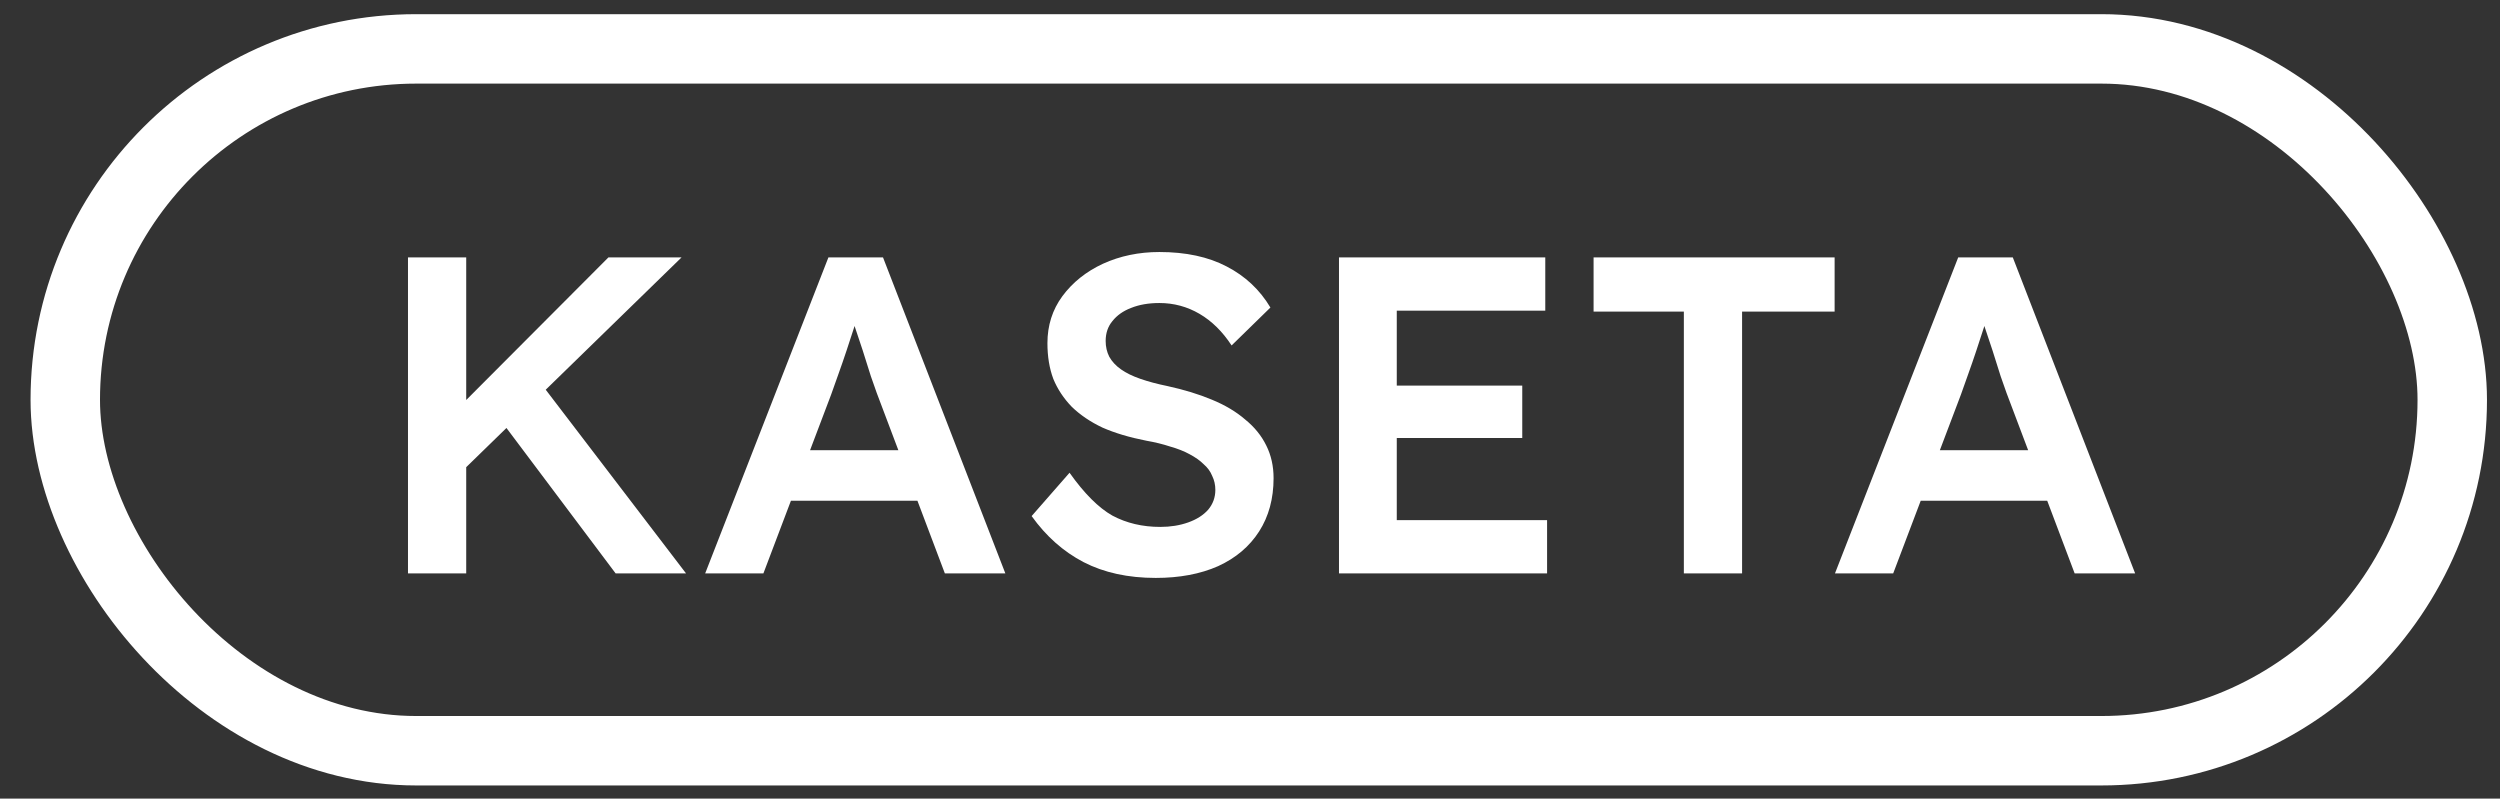
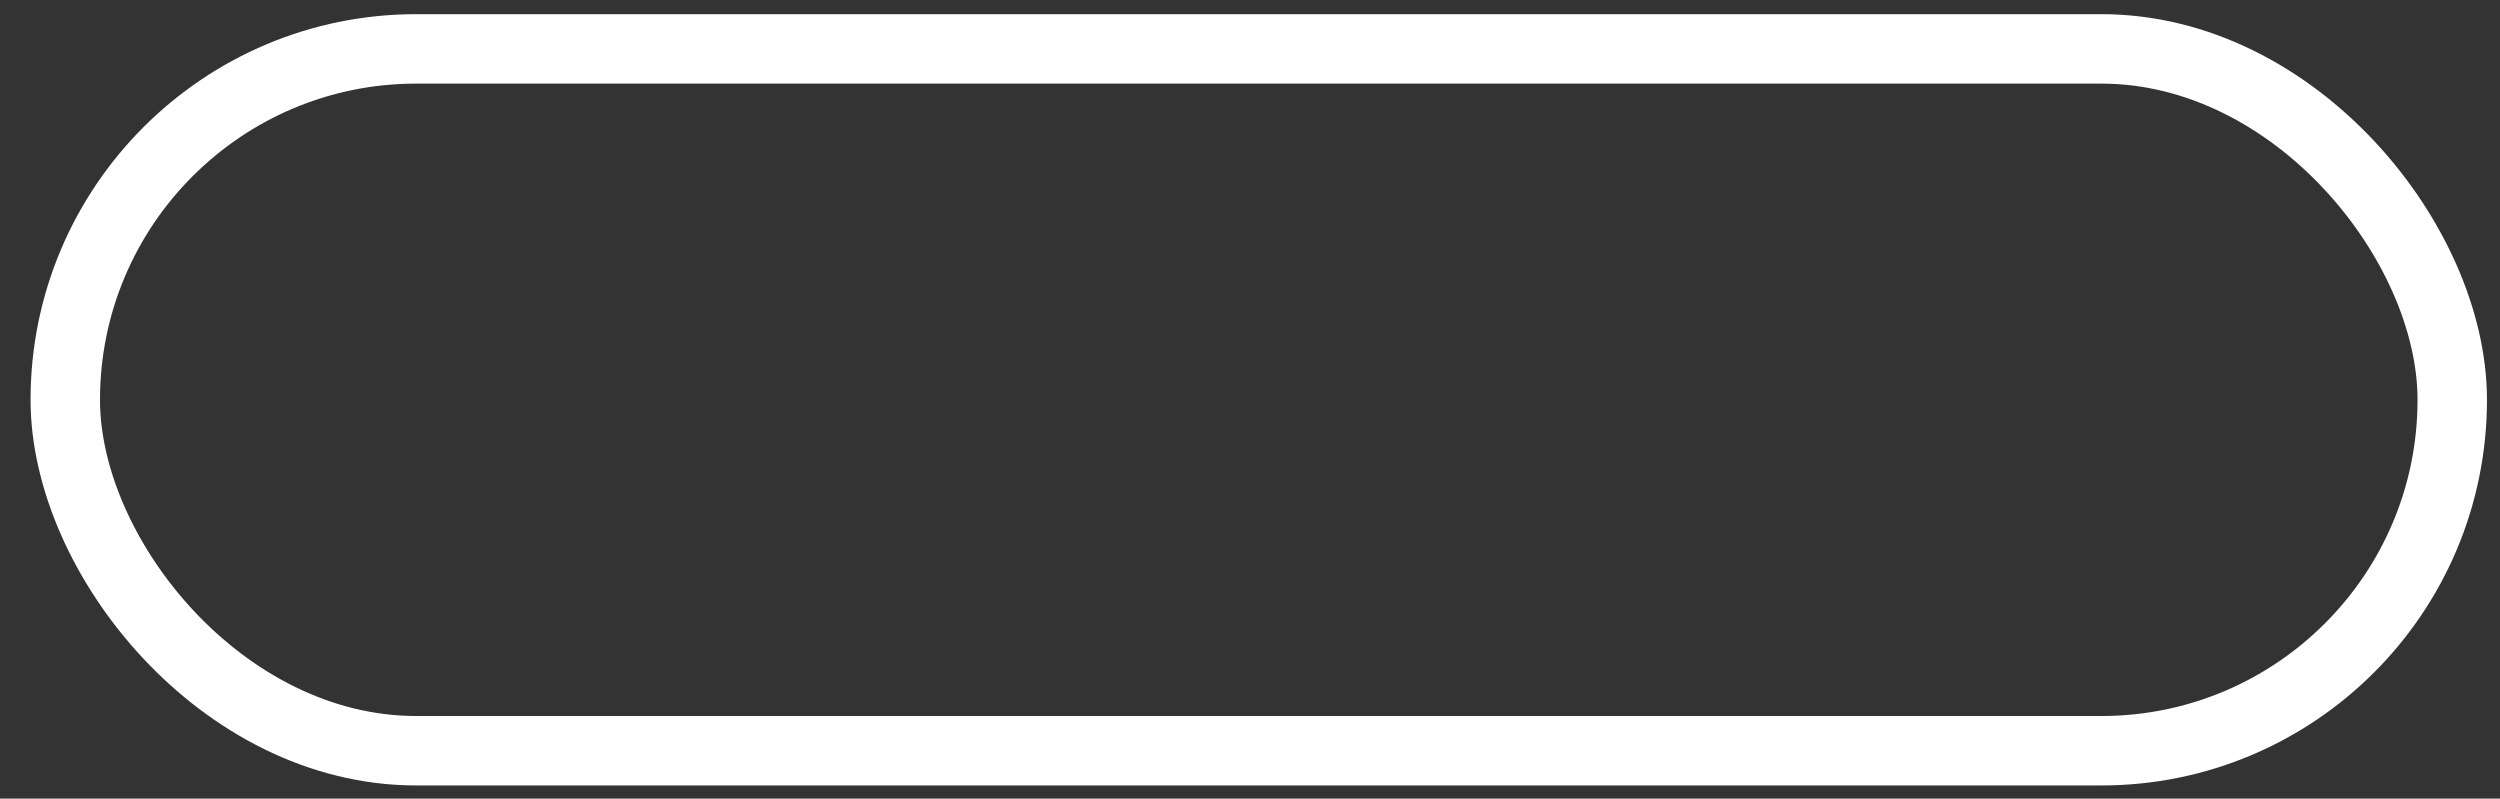
<svg xmlns="http://www.w3.org/2000/svg" width="72" height="23" viewBox="0 0 72 23" fill="none">
  <rect x="0" y="0" width="72" height="23" fill="#333333" stroke="none" />
  <rect x="1.88" y="1.408" width="68.745" height="20.213" rx="10.107" stroke="white" stroke-width="2" />
-   <path d="M13.089 13.784L12.842 12.107L17.522 7.414H19.628L13.089 13.784ZM11.75 16.514V7.414H13.427V16.514H11.75ZM17.73 16.514L14.285 11.925L15.468 10.898L19.758 16.514H17.73ZM20.309 16.514L23.858 7.414H25.431L28.954 16.514H27.212L25.249 11.314C25.214 11.219 25.158 11.059 25.08 10.833C25.011 10.608 24.933 10.361 24.846 10.092C24.759 9.824 24.677 9.577 24.599 9.351C24.53 9.126 24.482 8.957 24.456 8.844L24.781 8.831C24.729 9.005 24.668 9.204 24.599 9.429C24.53 9.646 24.456 9.871 24.378 10.105C24.3 10.339 24.222 10.565 24.144 10.781C24.066 10.998 23.997 11.193 23.936 11.366L21.986 16.514H20.309ZM21.921 14.421L22.493 12.965H26.64L27.277 14.421H21.921ZM33.286 16.644C32.488 16.644 31.795 16.493 31.206 16.189C30.625 15.886 30.127 15.444 29.711 14.863L30.803 13.615C31.227 14.213 31.639 14.625 32.038 14.85C32.445 15.067 32.904 15.175 33.416 15.175C33.71 15.175 33.979 15.132 34.222 15.045C34.464 14.959 34.655 14.837 34.794 14.681C34.932 14.517 35.002 14.326 35.002 14.109C35.002 13.962 34.971 13.828 34.911 13.706C34.859 13.576 34.776 13.464 34.664 13.368C34.56 13.264 34.425 13.169 34.261 13.082C34.105 12.996 33.918 12.922 33.702 12.861C33.494 12.792 33.264 12.736 33.013 12.692C32.527 12.597 32.107 12.471 31.752 12.315C31.405 12.151 31.11 11.951 30.868 11.717C30.634 11.475 30.456 11.206 30.335 10.911C30.222 10.608 30.166 10.266 30.166 9.884C30.166 9.373 30.309 8.922 30.595 8.532C30.889 8.134 31.279 7.822 31.765 7.596C32.259 7.371 32.8 7.258 33.39 7.258C34.152 7.258 34.798 7.397 35.327 7.674C35.864 7.952 36.284 8.346 36.588 8.857L35.47 9.949C35.21 9.551 34.902 9.247 34.547 9.039C34.191 8.831 33.806 8.727 33.39 8.727C33.078 8.727 32.805 8.775 32.571 8.87C32.345 8.957 32.168 9.083 32.038 9.247C31.908 9.403 31.843 9.594 31.843 9.819C31.843 9.984 31.877 10.136 31.947 10.274C32.025 10.413 32.137 10.534 32.285 10.638C32.432 10.742 32.618 10.833 32.844 10.911C33.069 10.989 33.329 11.059 33.624 11.119C34.1 11.223 34.525 11.353 34.898 11.509C35.279 11.665 35.6 11.856 35.86 12.081C36.128 12.298 36.332 12.549 36.471 12.835C36.609 13.113 36.679 13.425 36.679 13.771C36.679 14.361 36.54 14.872 36.263 15.305C35.985 15.739 35.591 16.072 35.08 16.306C34.568 16.532 33.97 16.644 33.286 16.644ZM38.563 16.514V7.414H44.504V8.948H40.227V14.98H44.556V16.514H38.563ZM39.343 12.614V11.106H43.841V12.614H39.343ZM48.495 16.514V8.974H45.895V7.414H52.837V8.974H50.172V16.514H48.495ZM52.847 16.514L56.396 7.414H57.969L61.492 16.514H59.75L57.787 11.314C57.752 11.219 57.696 11.059 57.618 10.833C57.549 10.608 57.471 10.361 57.384 10.092C57.297 9.824 57.215 9.577 57.137 9.351C57.068 9.126 57.02 8.957 56.994 8.844L57.319 8.831C57.267 9.005 57.206 9.204 57.137 9.429C57.068 9.646 56.994 9.871 56.916 10.105C56.838 10.339 56.76 10.565 56.682 10.781C56.604 10.998 56.535 11.193 56.474 11.366L54.524 16.514H52.847ZM54.459 14.421L55.031 12.965H59.178L59.815 14.421H54.459Z" fill="white" />
</svg>